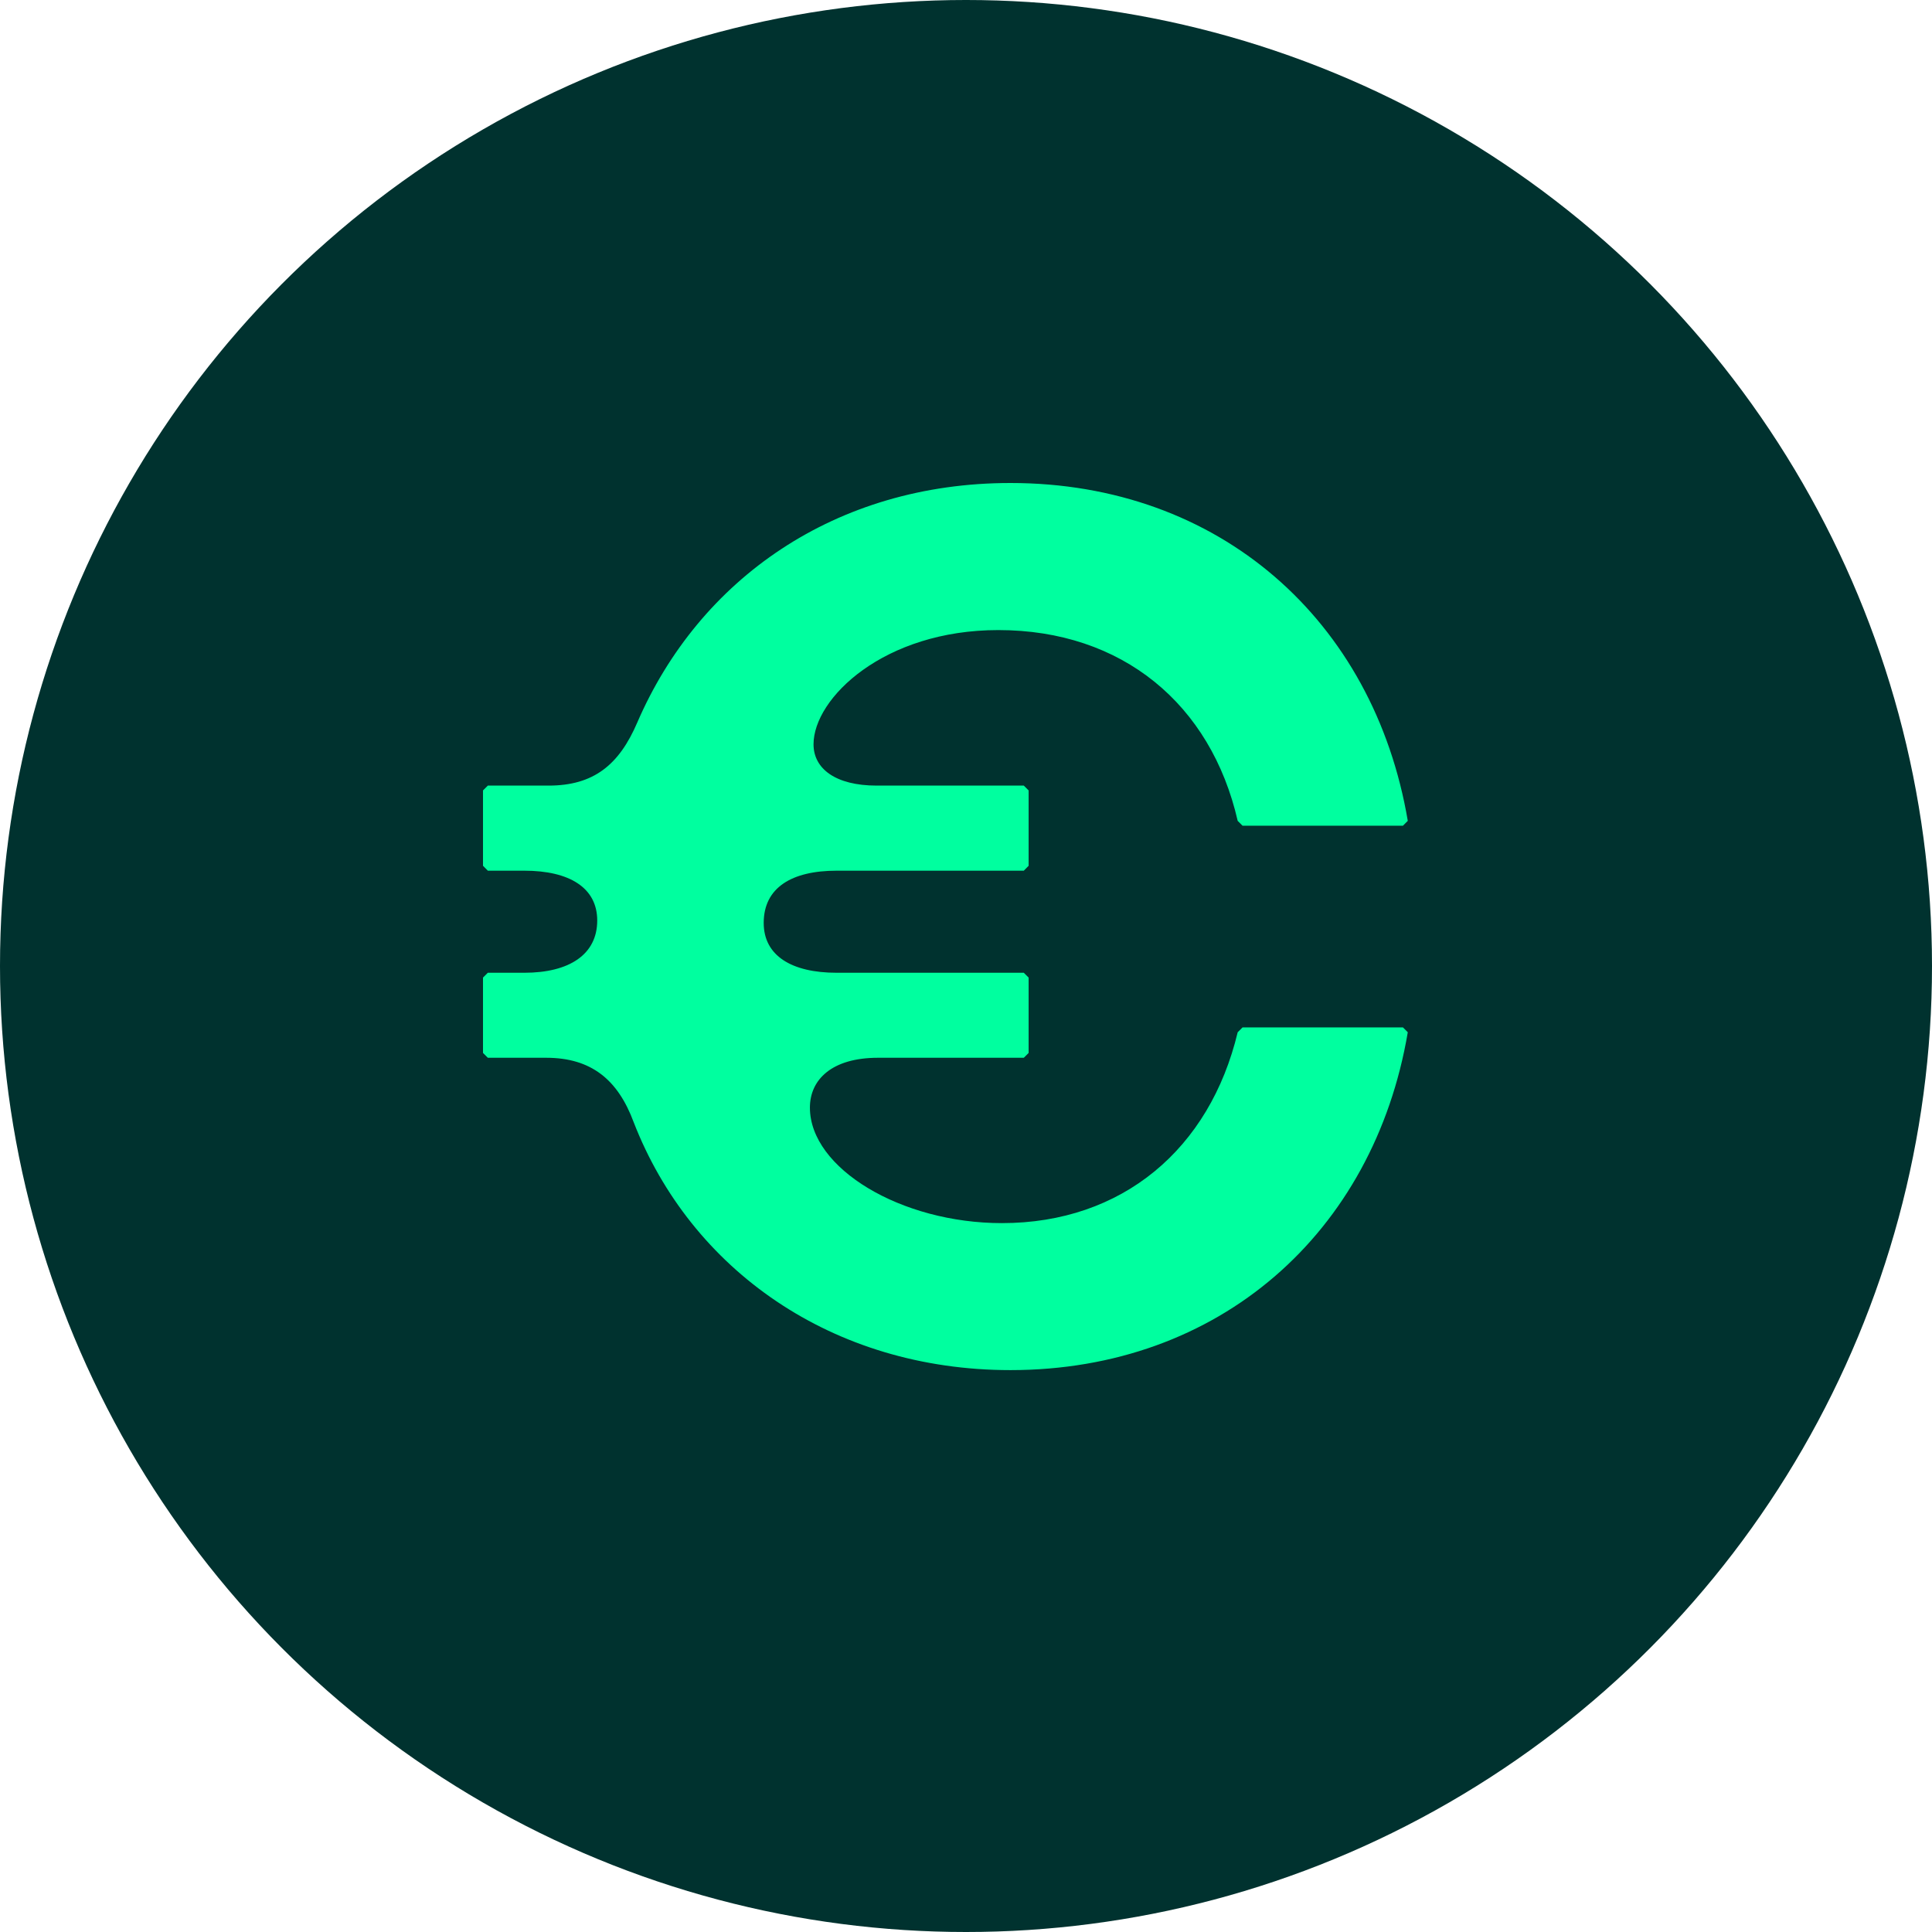
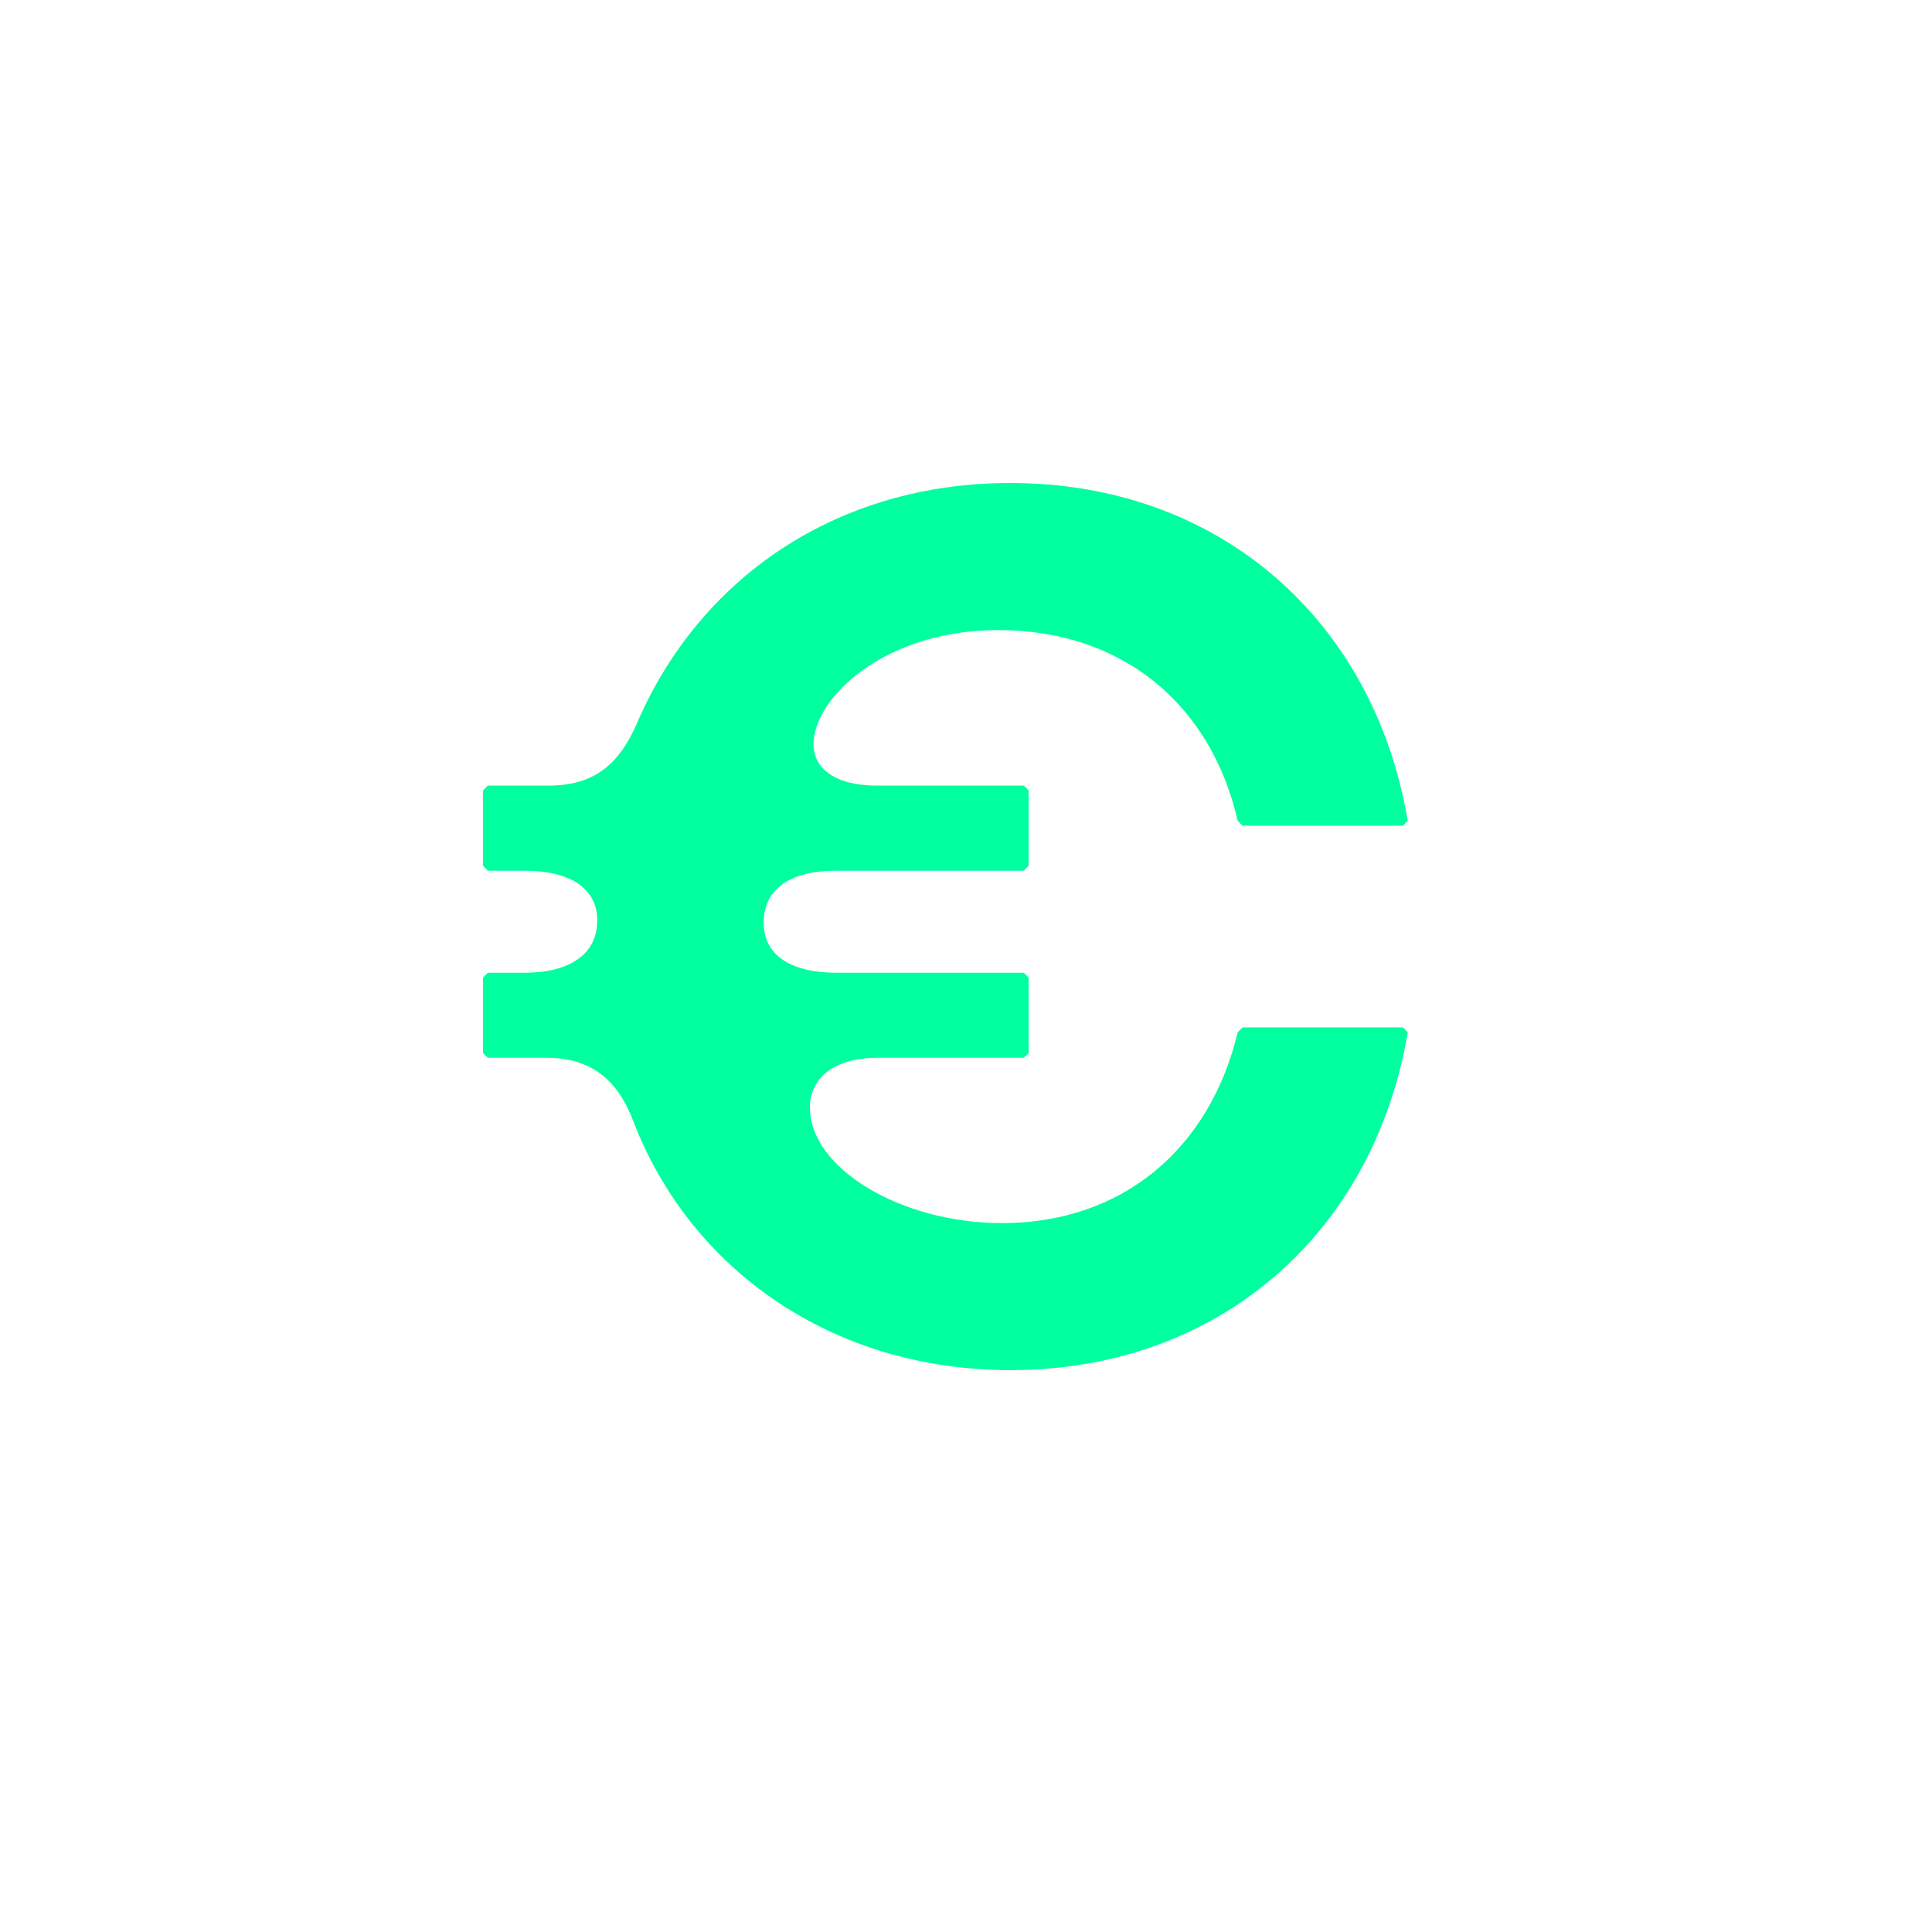
<svg xmlns="http://www.w3.org/2000/svg" width="24" height="24" viewBox="0 0 24 24" fill="none">
-   <circle cx="12" cy="12" r="12" fill="#00322F" />
  <path d="M12.552 17.02C10.333 17.02 8.581 15.767 7.872 13.941C7.676 13.412 7.344 13.14 6.785 13.14H6.06L6 13.08V12.144L6.06 12.084H6.513C7.072 12.084 7.419 11.857 7.419 11.435C7.419 11.027 7.072 10.816 6.513 10.816H6.06L6 10.755V9.819L6.06 9.759H6.815C7.374 9.759 7.691 9.502 7.917 8.974C8.687 7.193 10.378 6 12.552 6C15.148 6 17.066 7.706 17.488 10.197L17.428 10.257H15.435L15.375 10.197C15.043 8.748 13.941 7.827 12.401 7.827C10.982 7.827 10.106 8.672 10.106 9.246C10.106 9.548 10.378 9.759 10.891 9.759H12.718L12.778 9.819V10.755L12.718 10.816H10.393C9.834 10.816 9.487 11.027 9.487 11.465C9.487 11.872 9.834 12.084 10.393 12.084H12.718L12.778 12.144V13.08L12.718 13.14H10.906C10.333 13.14 10.061 13.412 10.061 13.759C10.061 14.514 11.193 15.194 12.446 15.194C13.941 15.194 15.028 14.273 15.375 12.823L15.435 12.763H17.428L17.488 12.823C17.066 15.314 15.148 17.02 12.552 17.02Z" fill="#00FF9F" />
</svg>